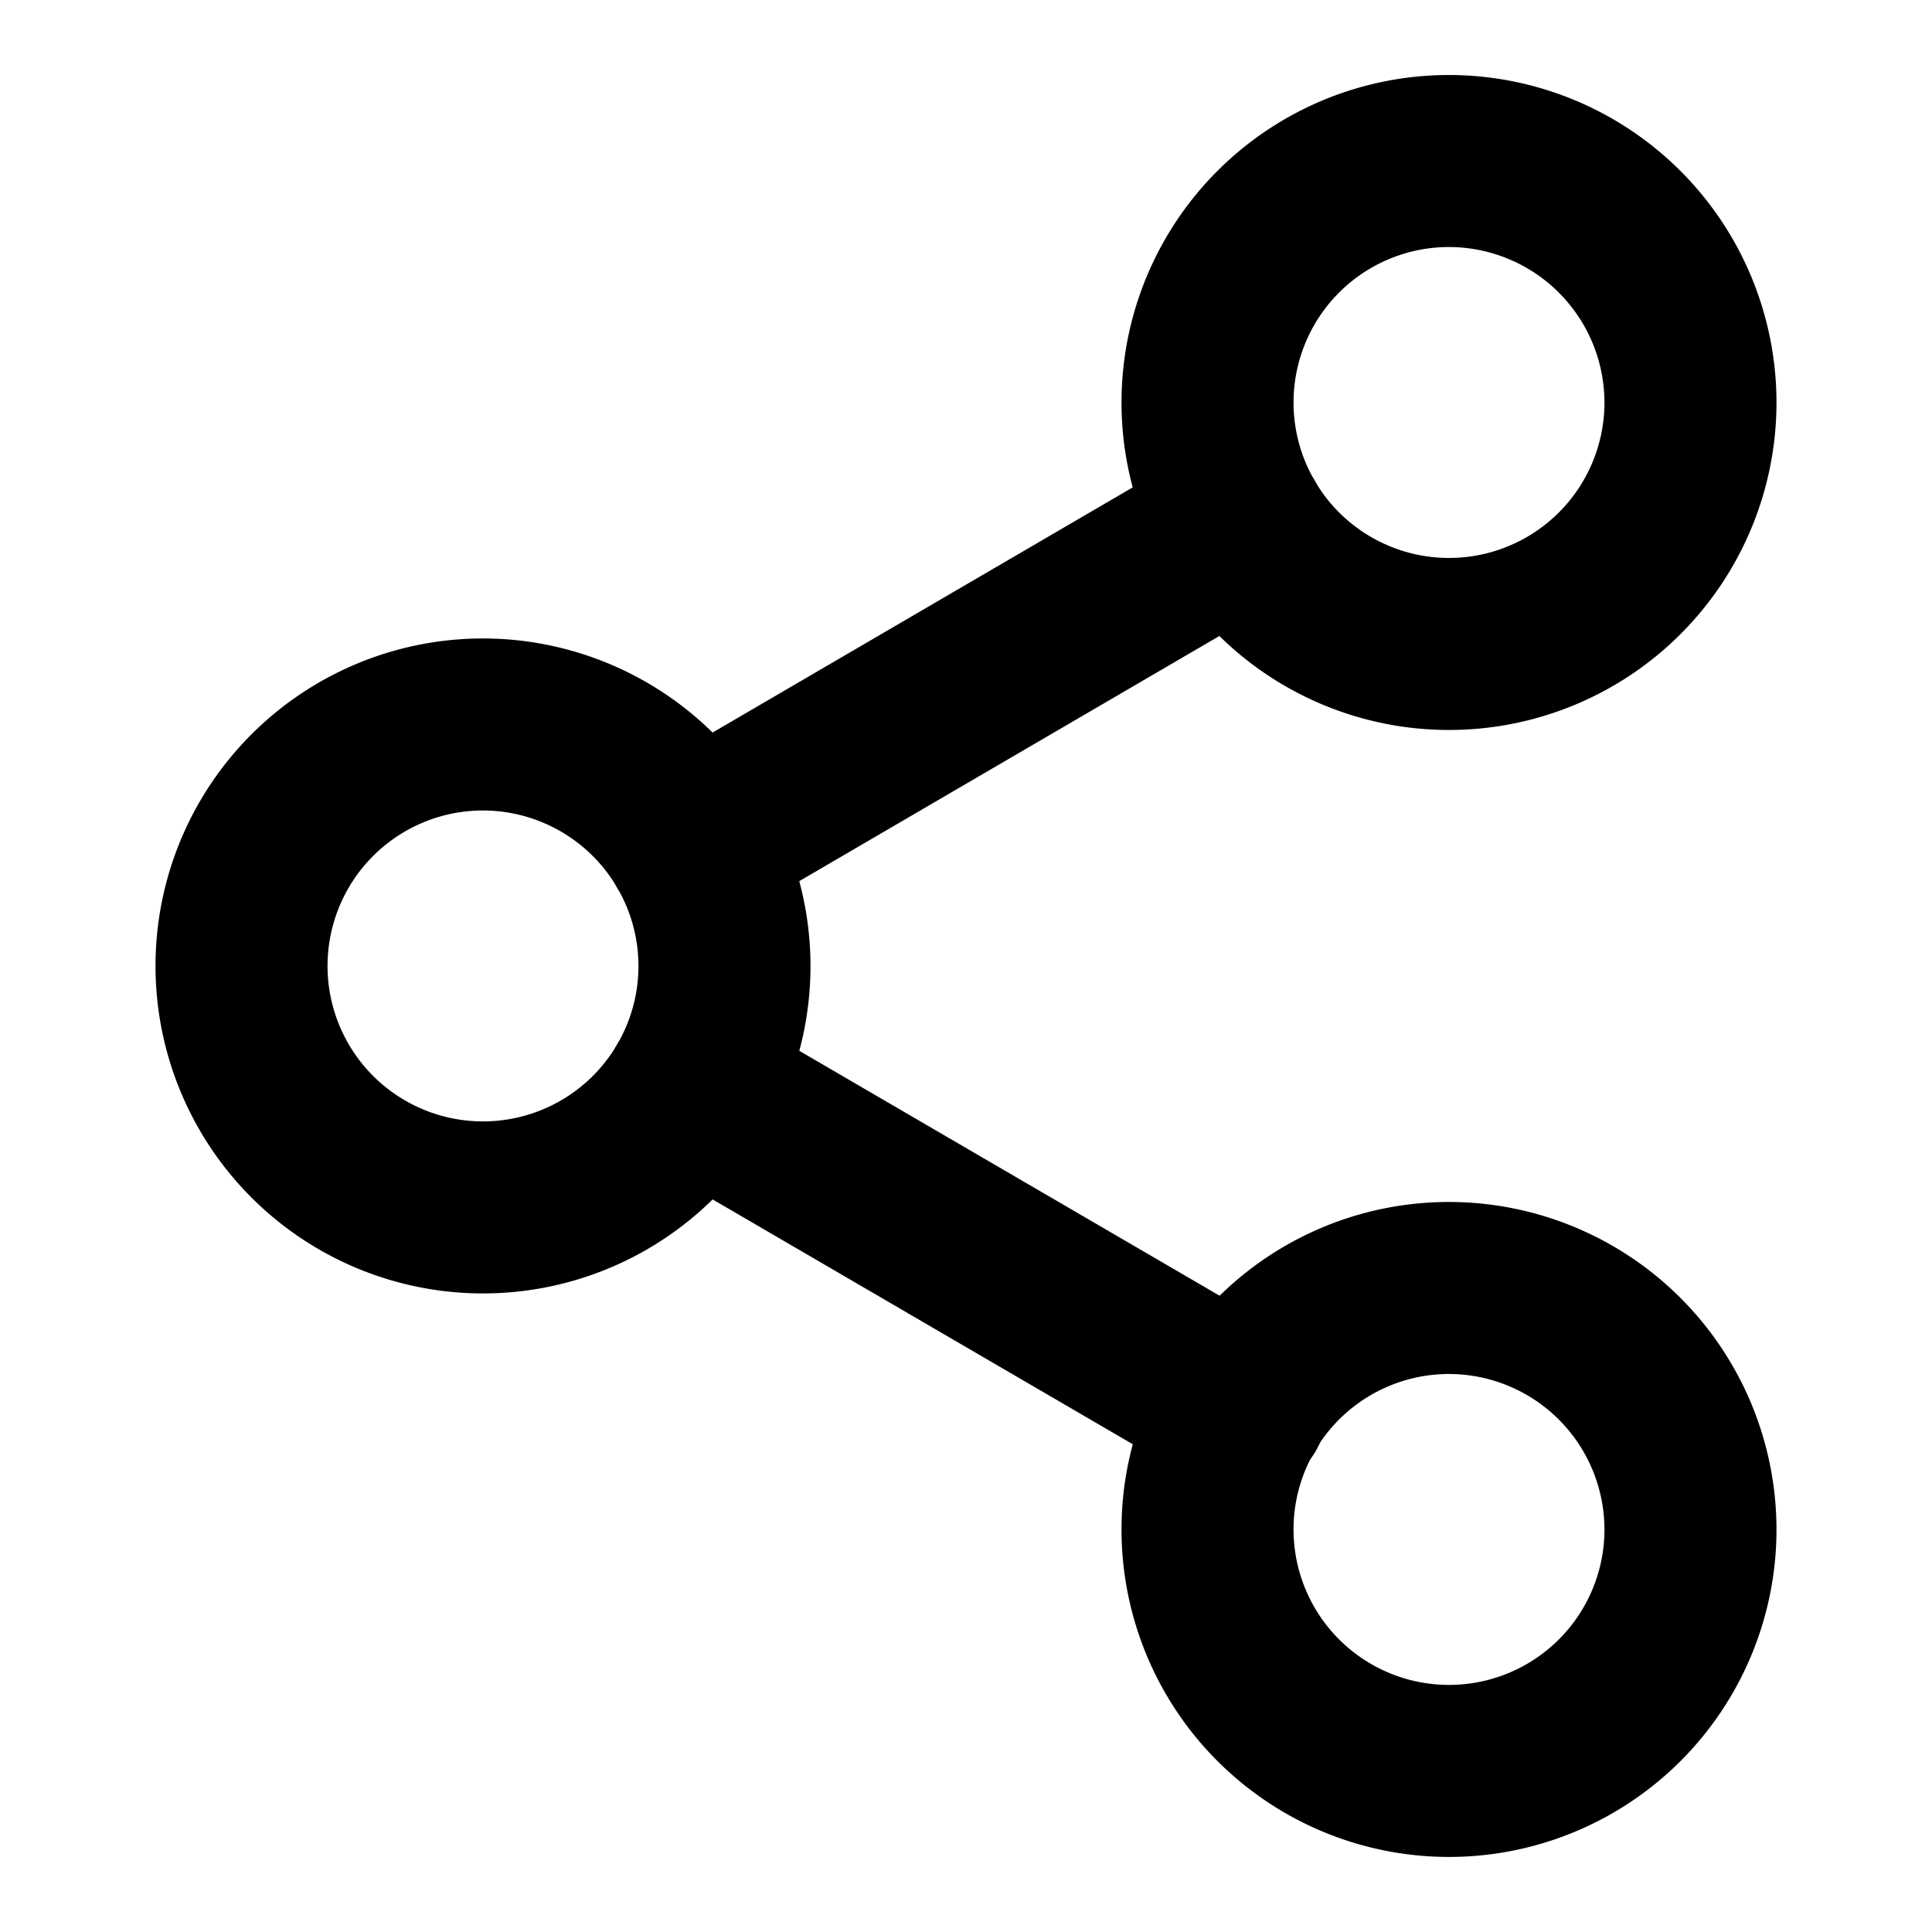
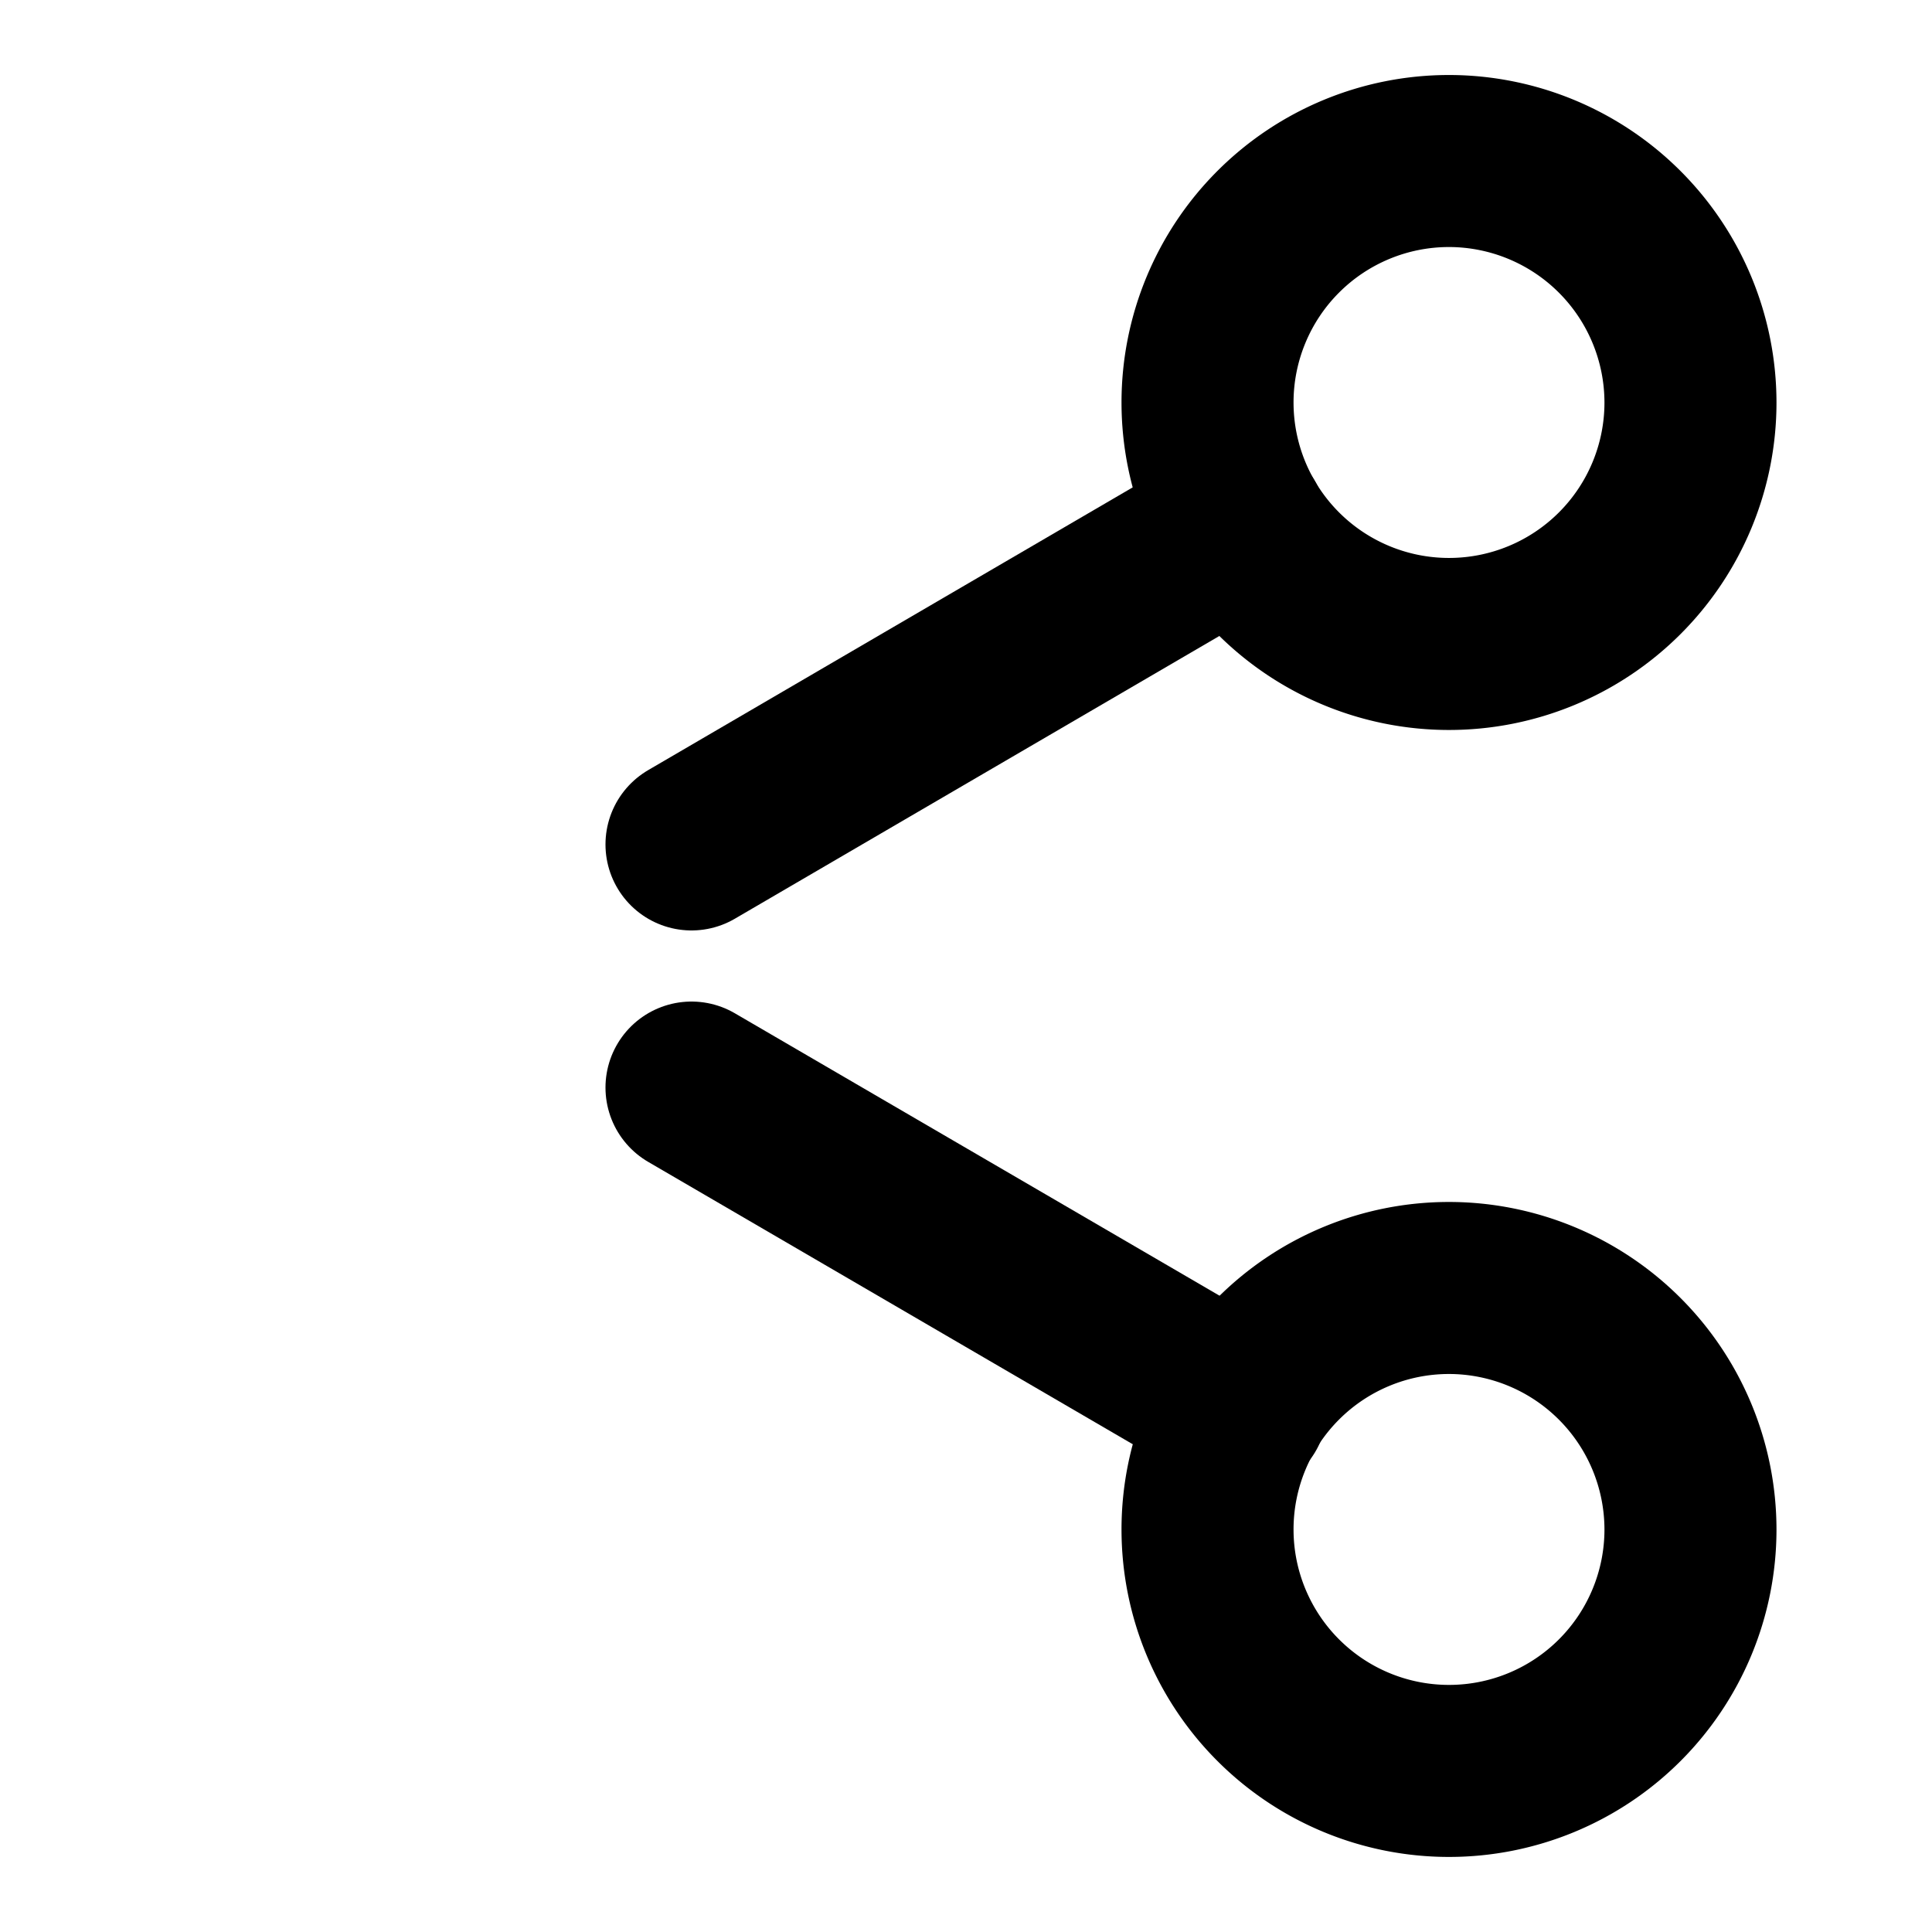
<svg xmlns="http://www.w3.org/2000/svg" id="share_2" data-name="share 2" width="33.692" height="33.692" viewBox="0 0 33.692 33.692">
  <path id="Tracciato_1402" data-name="Tracciato 1402" d="M38.423,8.211A4.211,4.211,0,1,1,34.211,4,4.215,4.215,0,0,1,38.423,8.211Z" transform="translate(-8.943 -1.192)" fill="none" stroke="#000" stroke-linecap="round" stroke-linejoin="round" stroke-width="3" />
-   <path id="Tracciato_1403" data-name="Tracciato 1403" d="M14.423,22.211A4.211,4.211,0,1,1,10.211,18,4.215,4.215,0,0,1,14.423,22.211Z" transform="translate(-1.789 -5.366)" fill="none" stroke="#000" stroke-linecap="round" stroke-linejoin="round" stroke-width="3" />
  <path id="Tracciato_1404" data-name="Tracciato 1404" d="M38.423,36.211A4.211,4.211,0,1,1,34.211,32,4.215,4.215,0,0,1,38.423,36.211Z" transform="translate(-8.943 -9.539)" fill="none" stroke="#000" stroke-linecap="round" stroke-linejoin="round" stroke-width="3" />
  <path id="Tracciato_1405" data-name="Tracciato 1405" d="M17.18,27.02l9.588,5.587" transform="translate(-5.121 -8.054)" fill="none" stroke="#000" stroke-linecap="round" stroke-linejoin="round" stroke-width="3" />
  <path id="Tracciato_1406" data-name="Tracciato 1406" d="M26.754,13.02,17.18,18.607" transform="translate(-5.121 -3.881)" fill="none" stroke="#000" stroke-linecap="round" stroke-linejoin="round" stroke-width="3" />
  <path id="Tracciato_1407" data-name="Tracciato 1407" d="M0,0H33.692V33.692H0Z" fill="none" />
</svg>